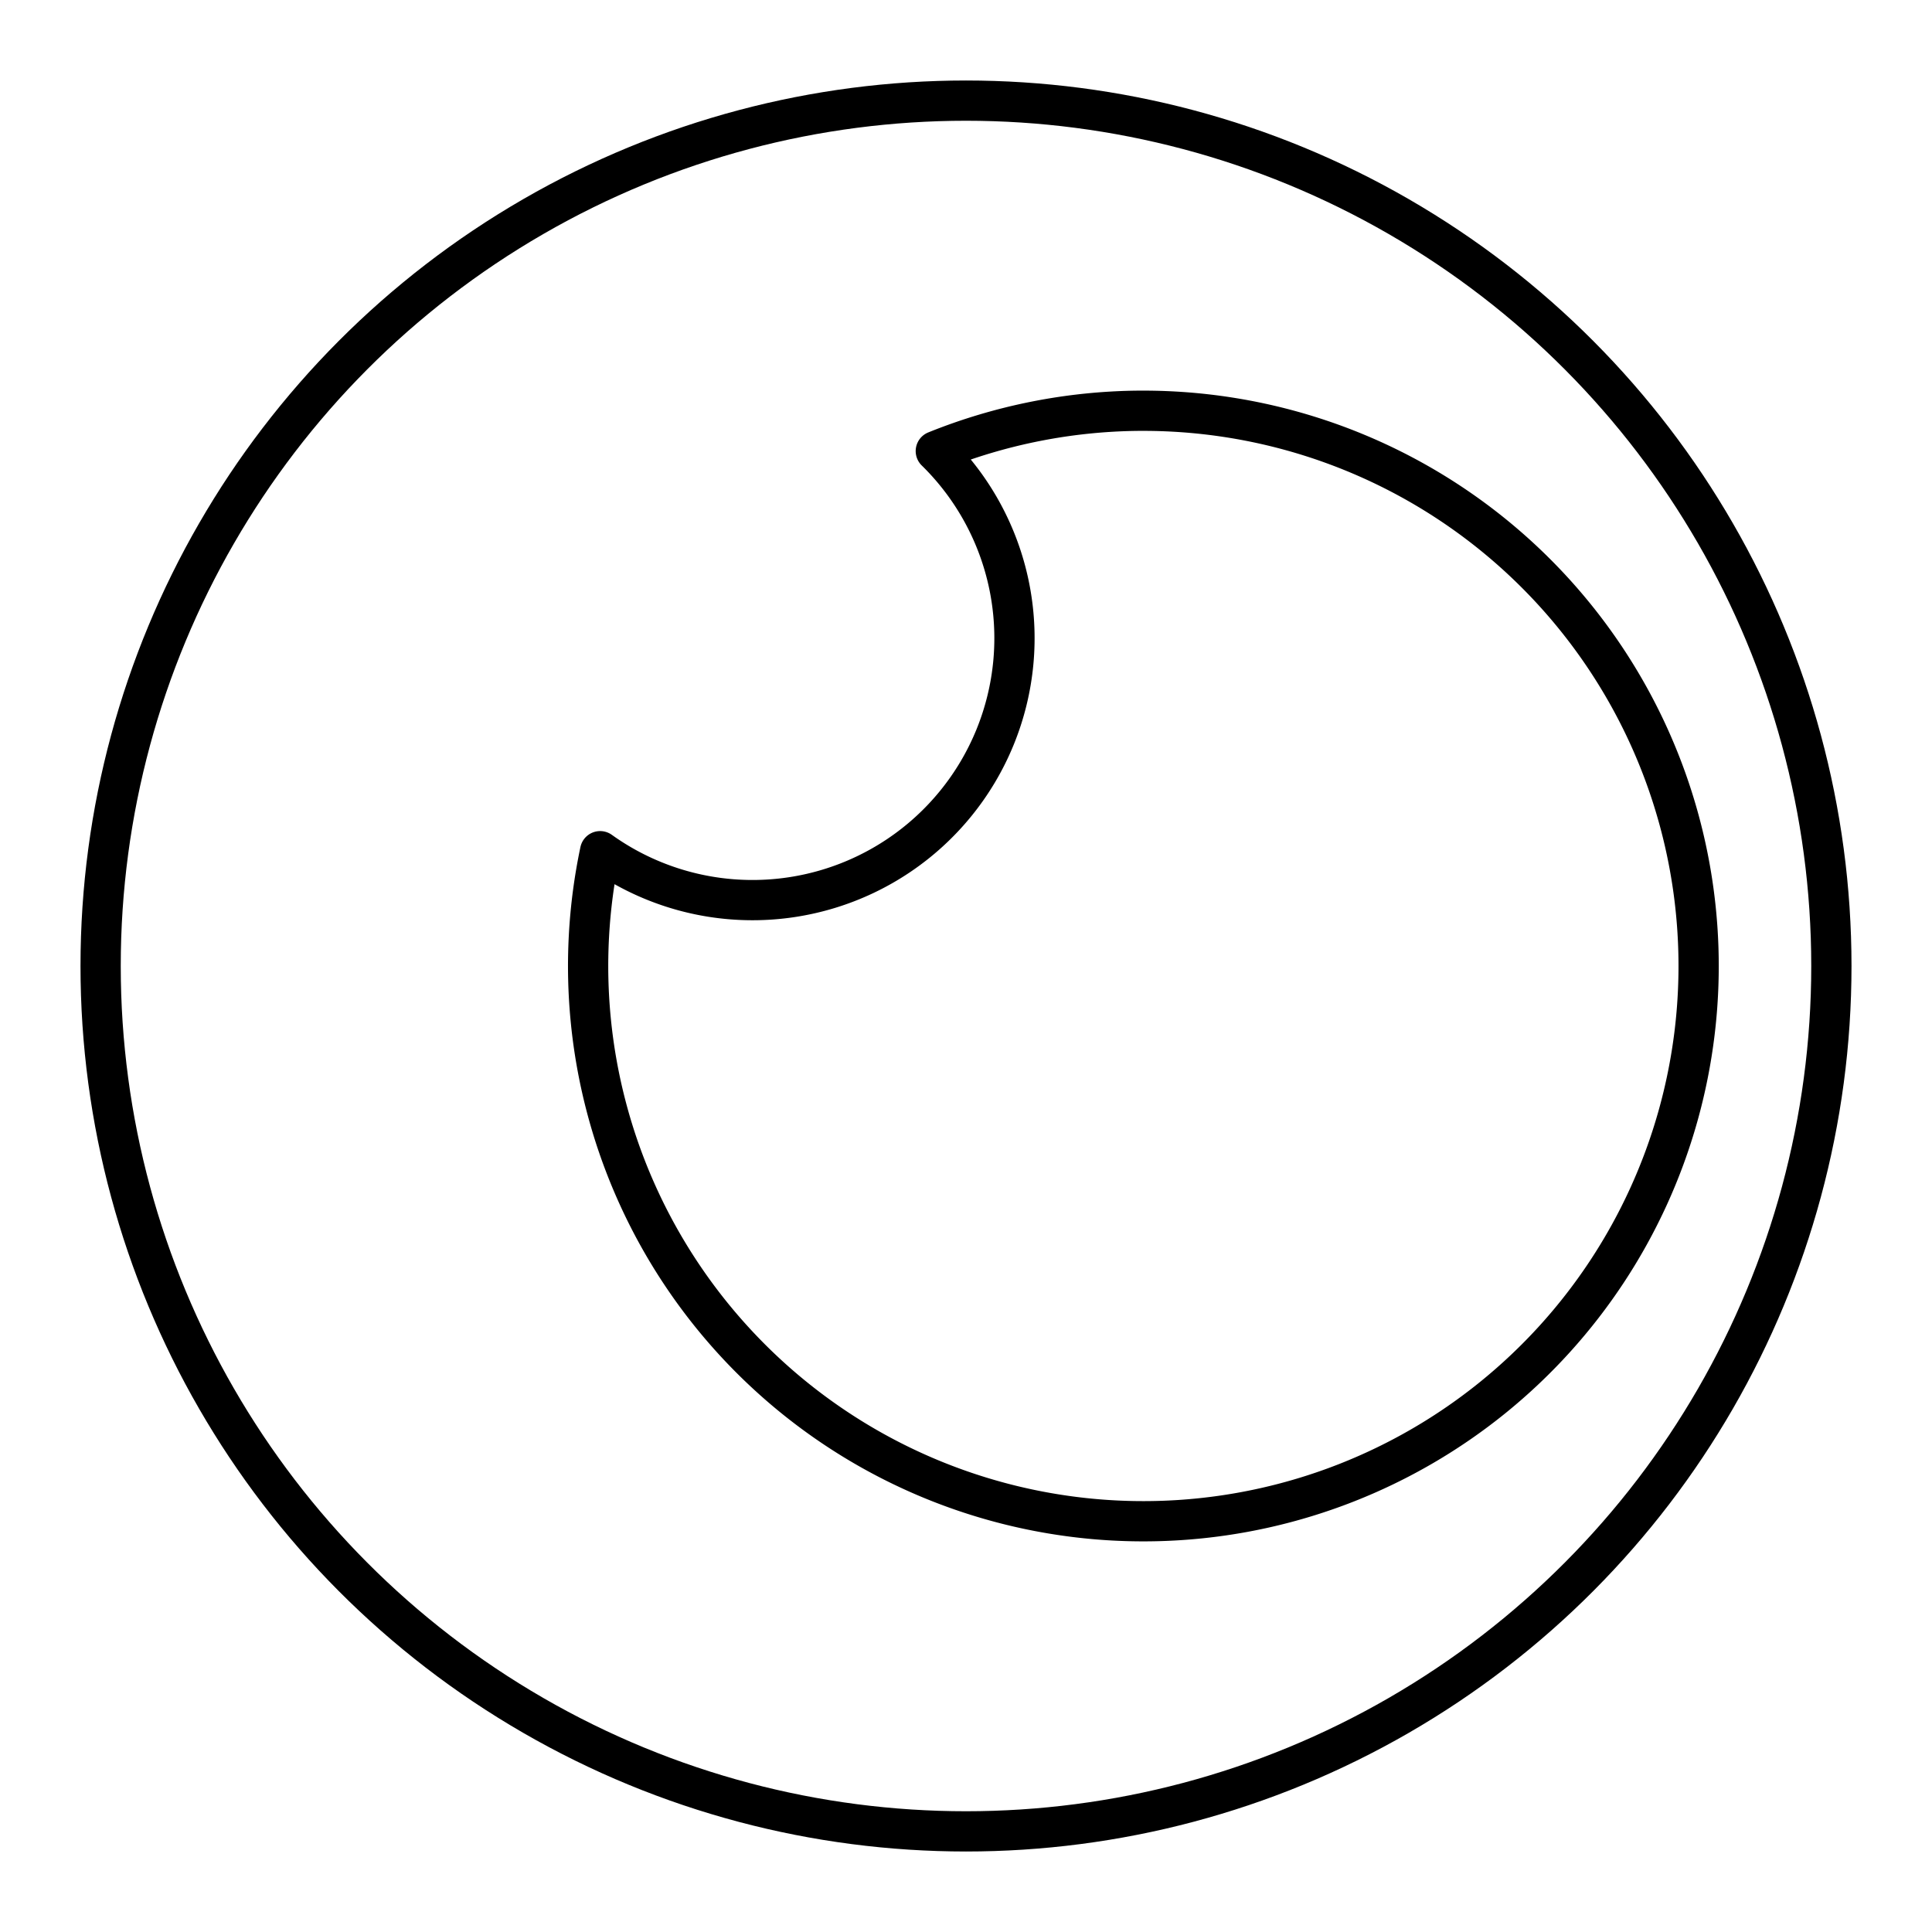
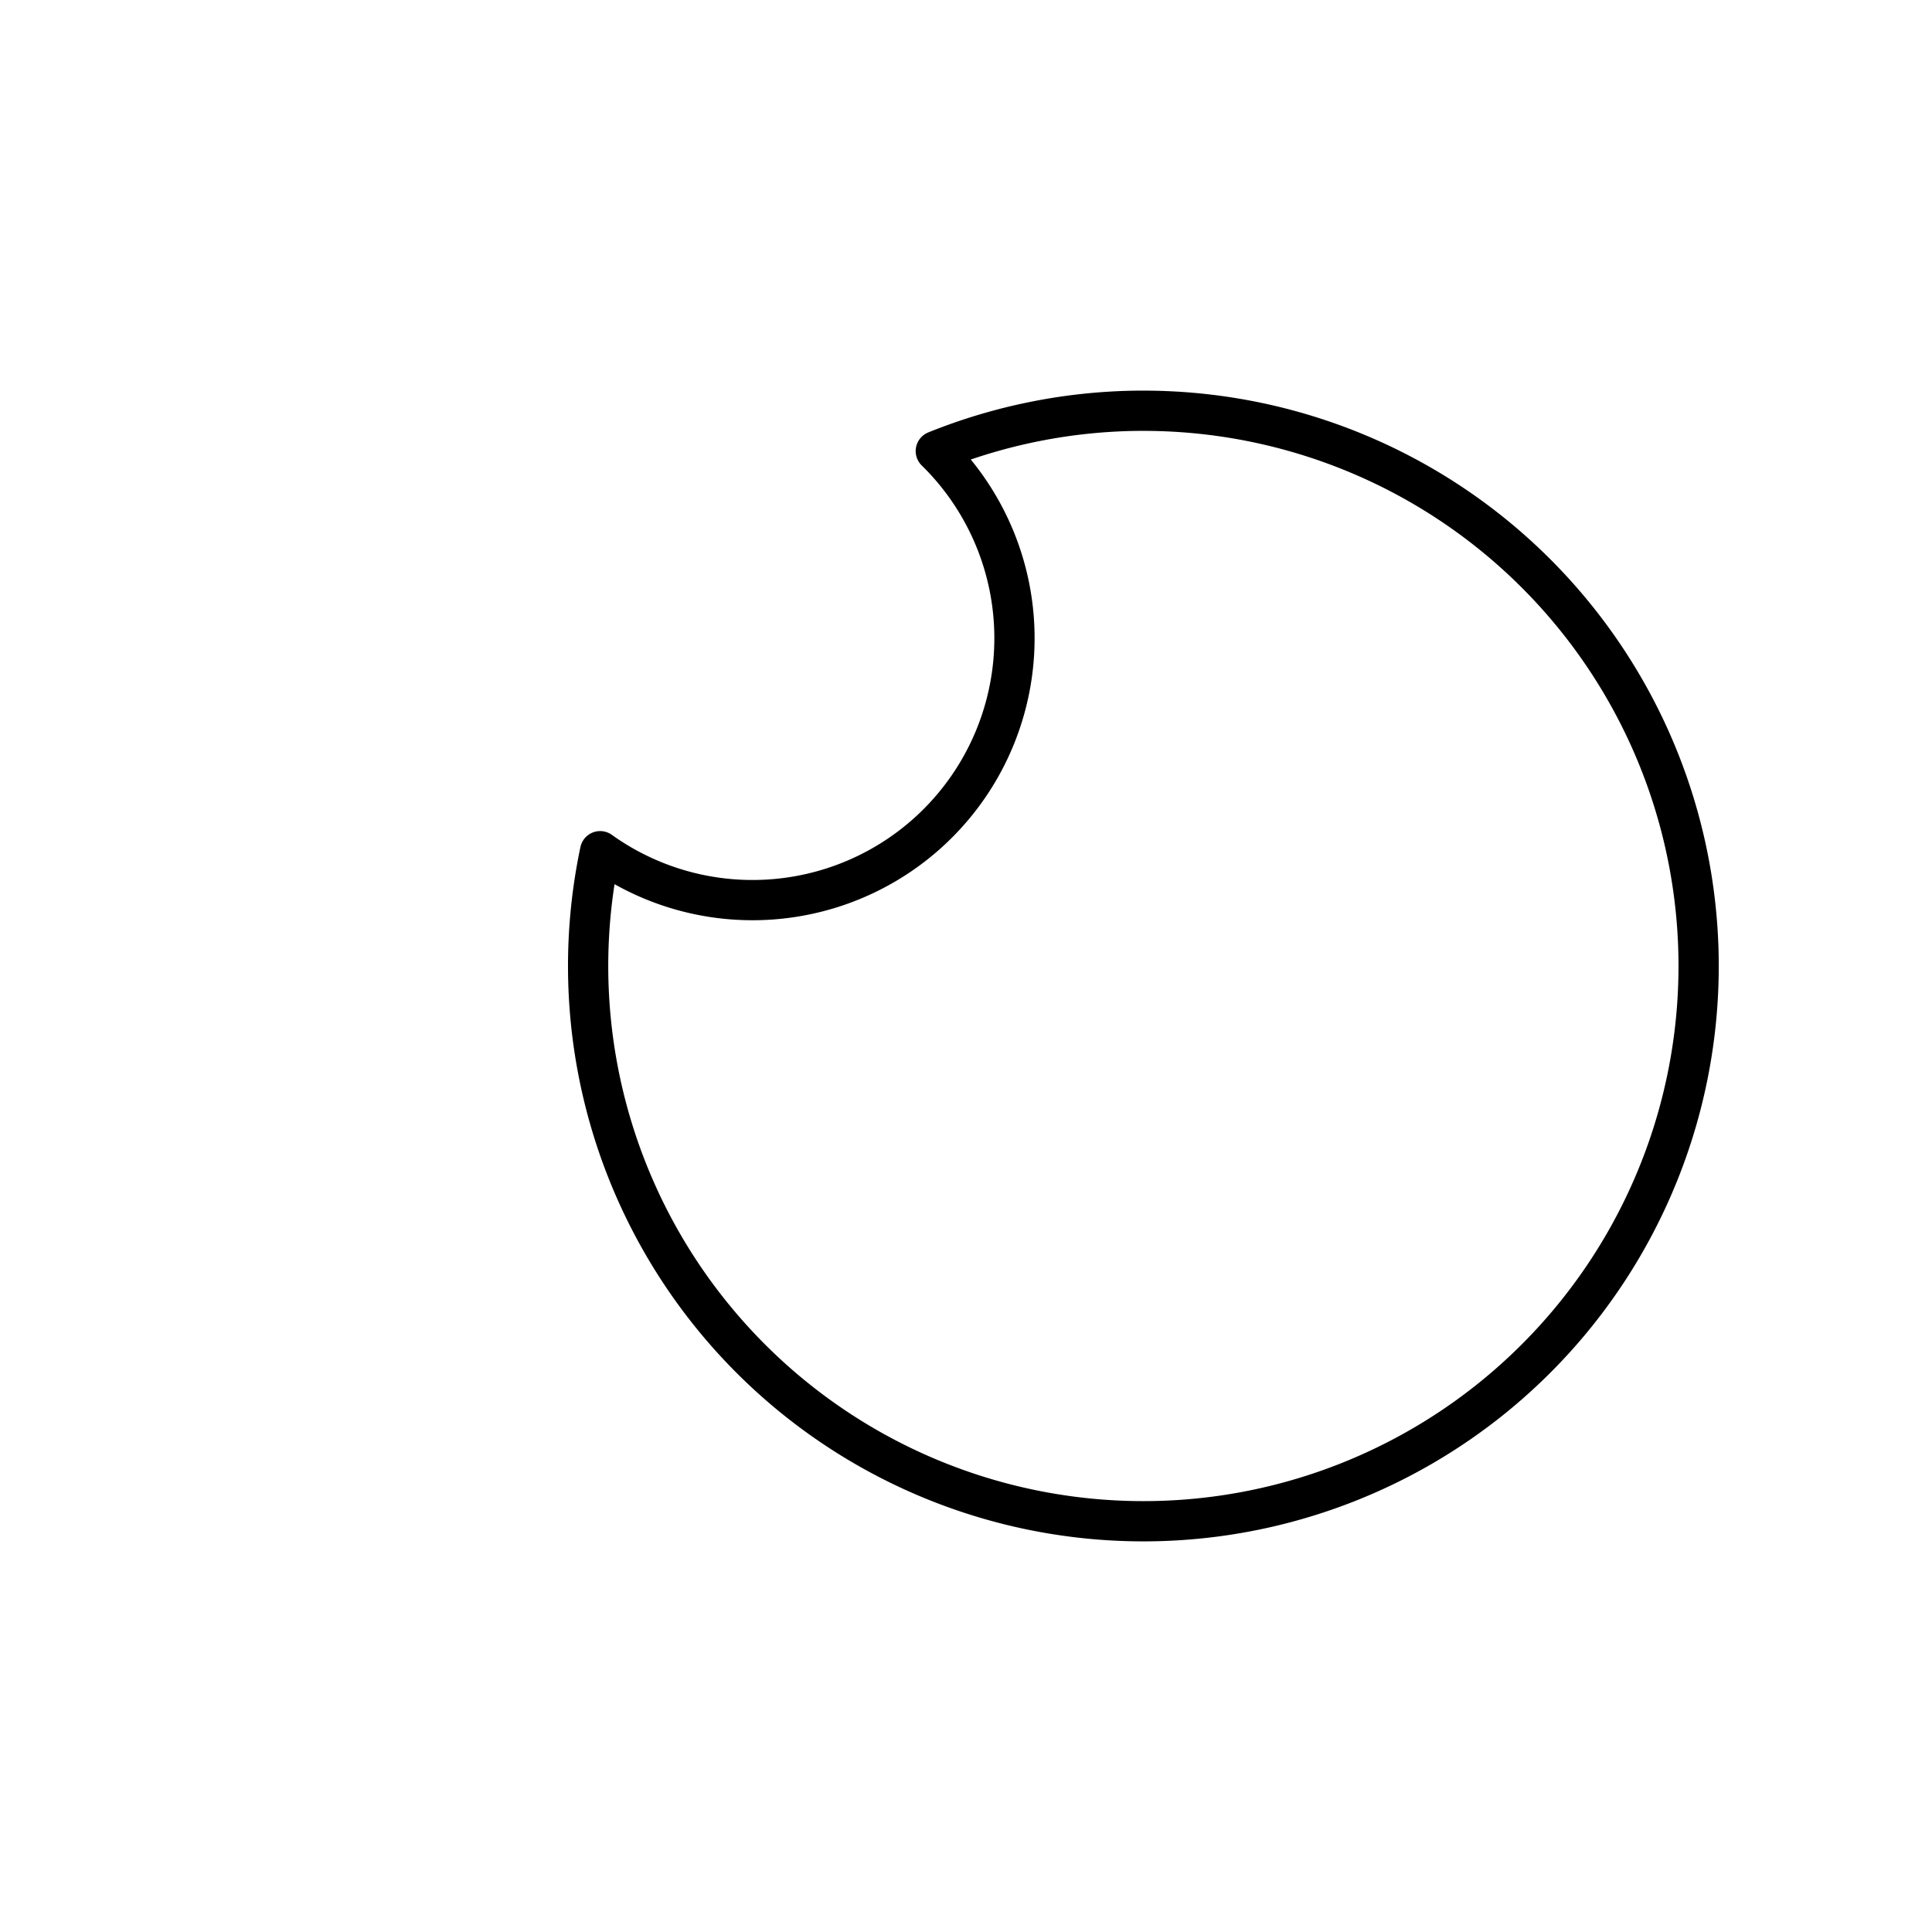
<svg xmlns="http://www.w3.org/2000/svg" width="800" height="800" viewBox="0 0 48 48">
-   <circle cx="24" cy="24" r="21.5" fill="none" stroke="currentColor" stroke-linecap="round" stroke-linejoin="round" />
  <path fill="none" stroke="currentColor" stroke-linecap="round" stroke-linejoin="round" d="M28.287 10.205a13.8 13.8 0 0 0-5.037 1.002a6.507 6.507 0 0 1-4.554 11.156h0a6.5 6.5 0 0 1-3.786-1.215a13.795 13.795 0 1 0 13.496-10.943z" />
</svg>